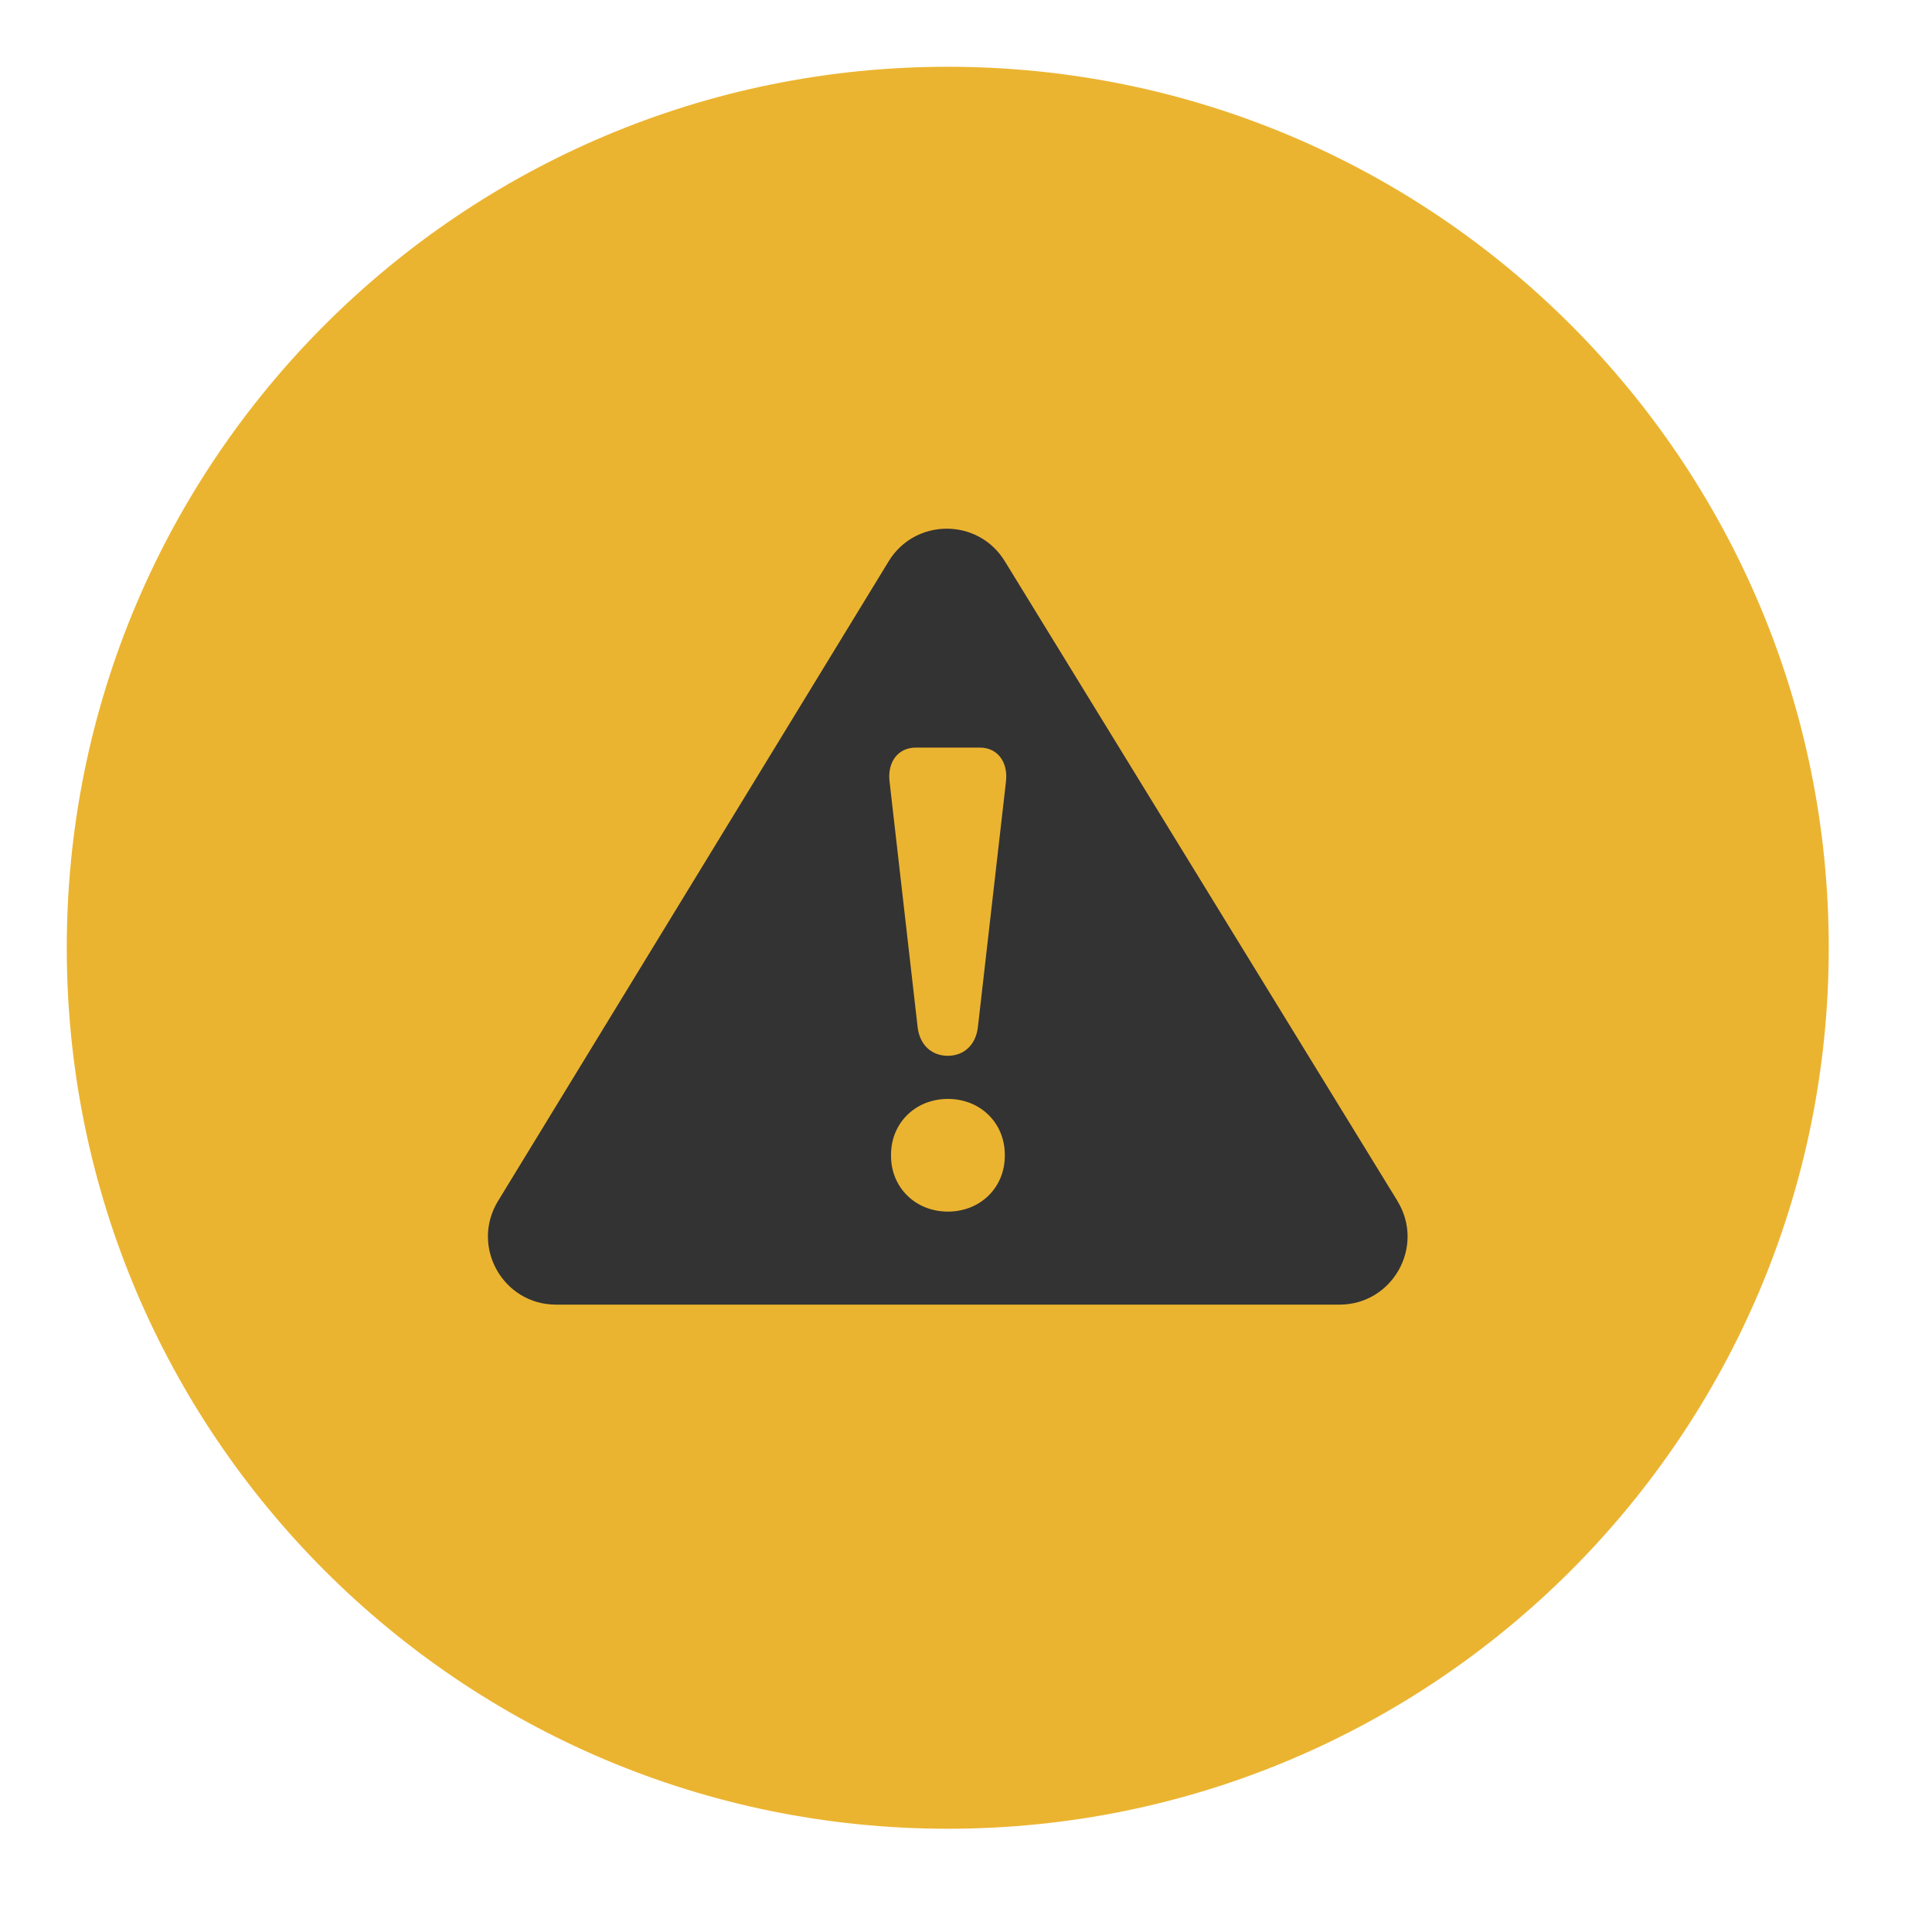
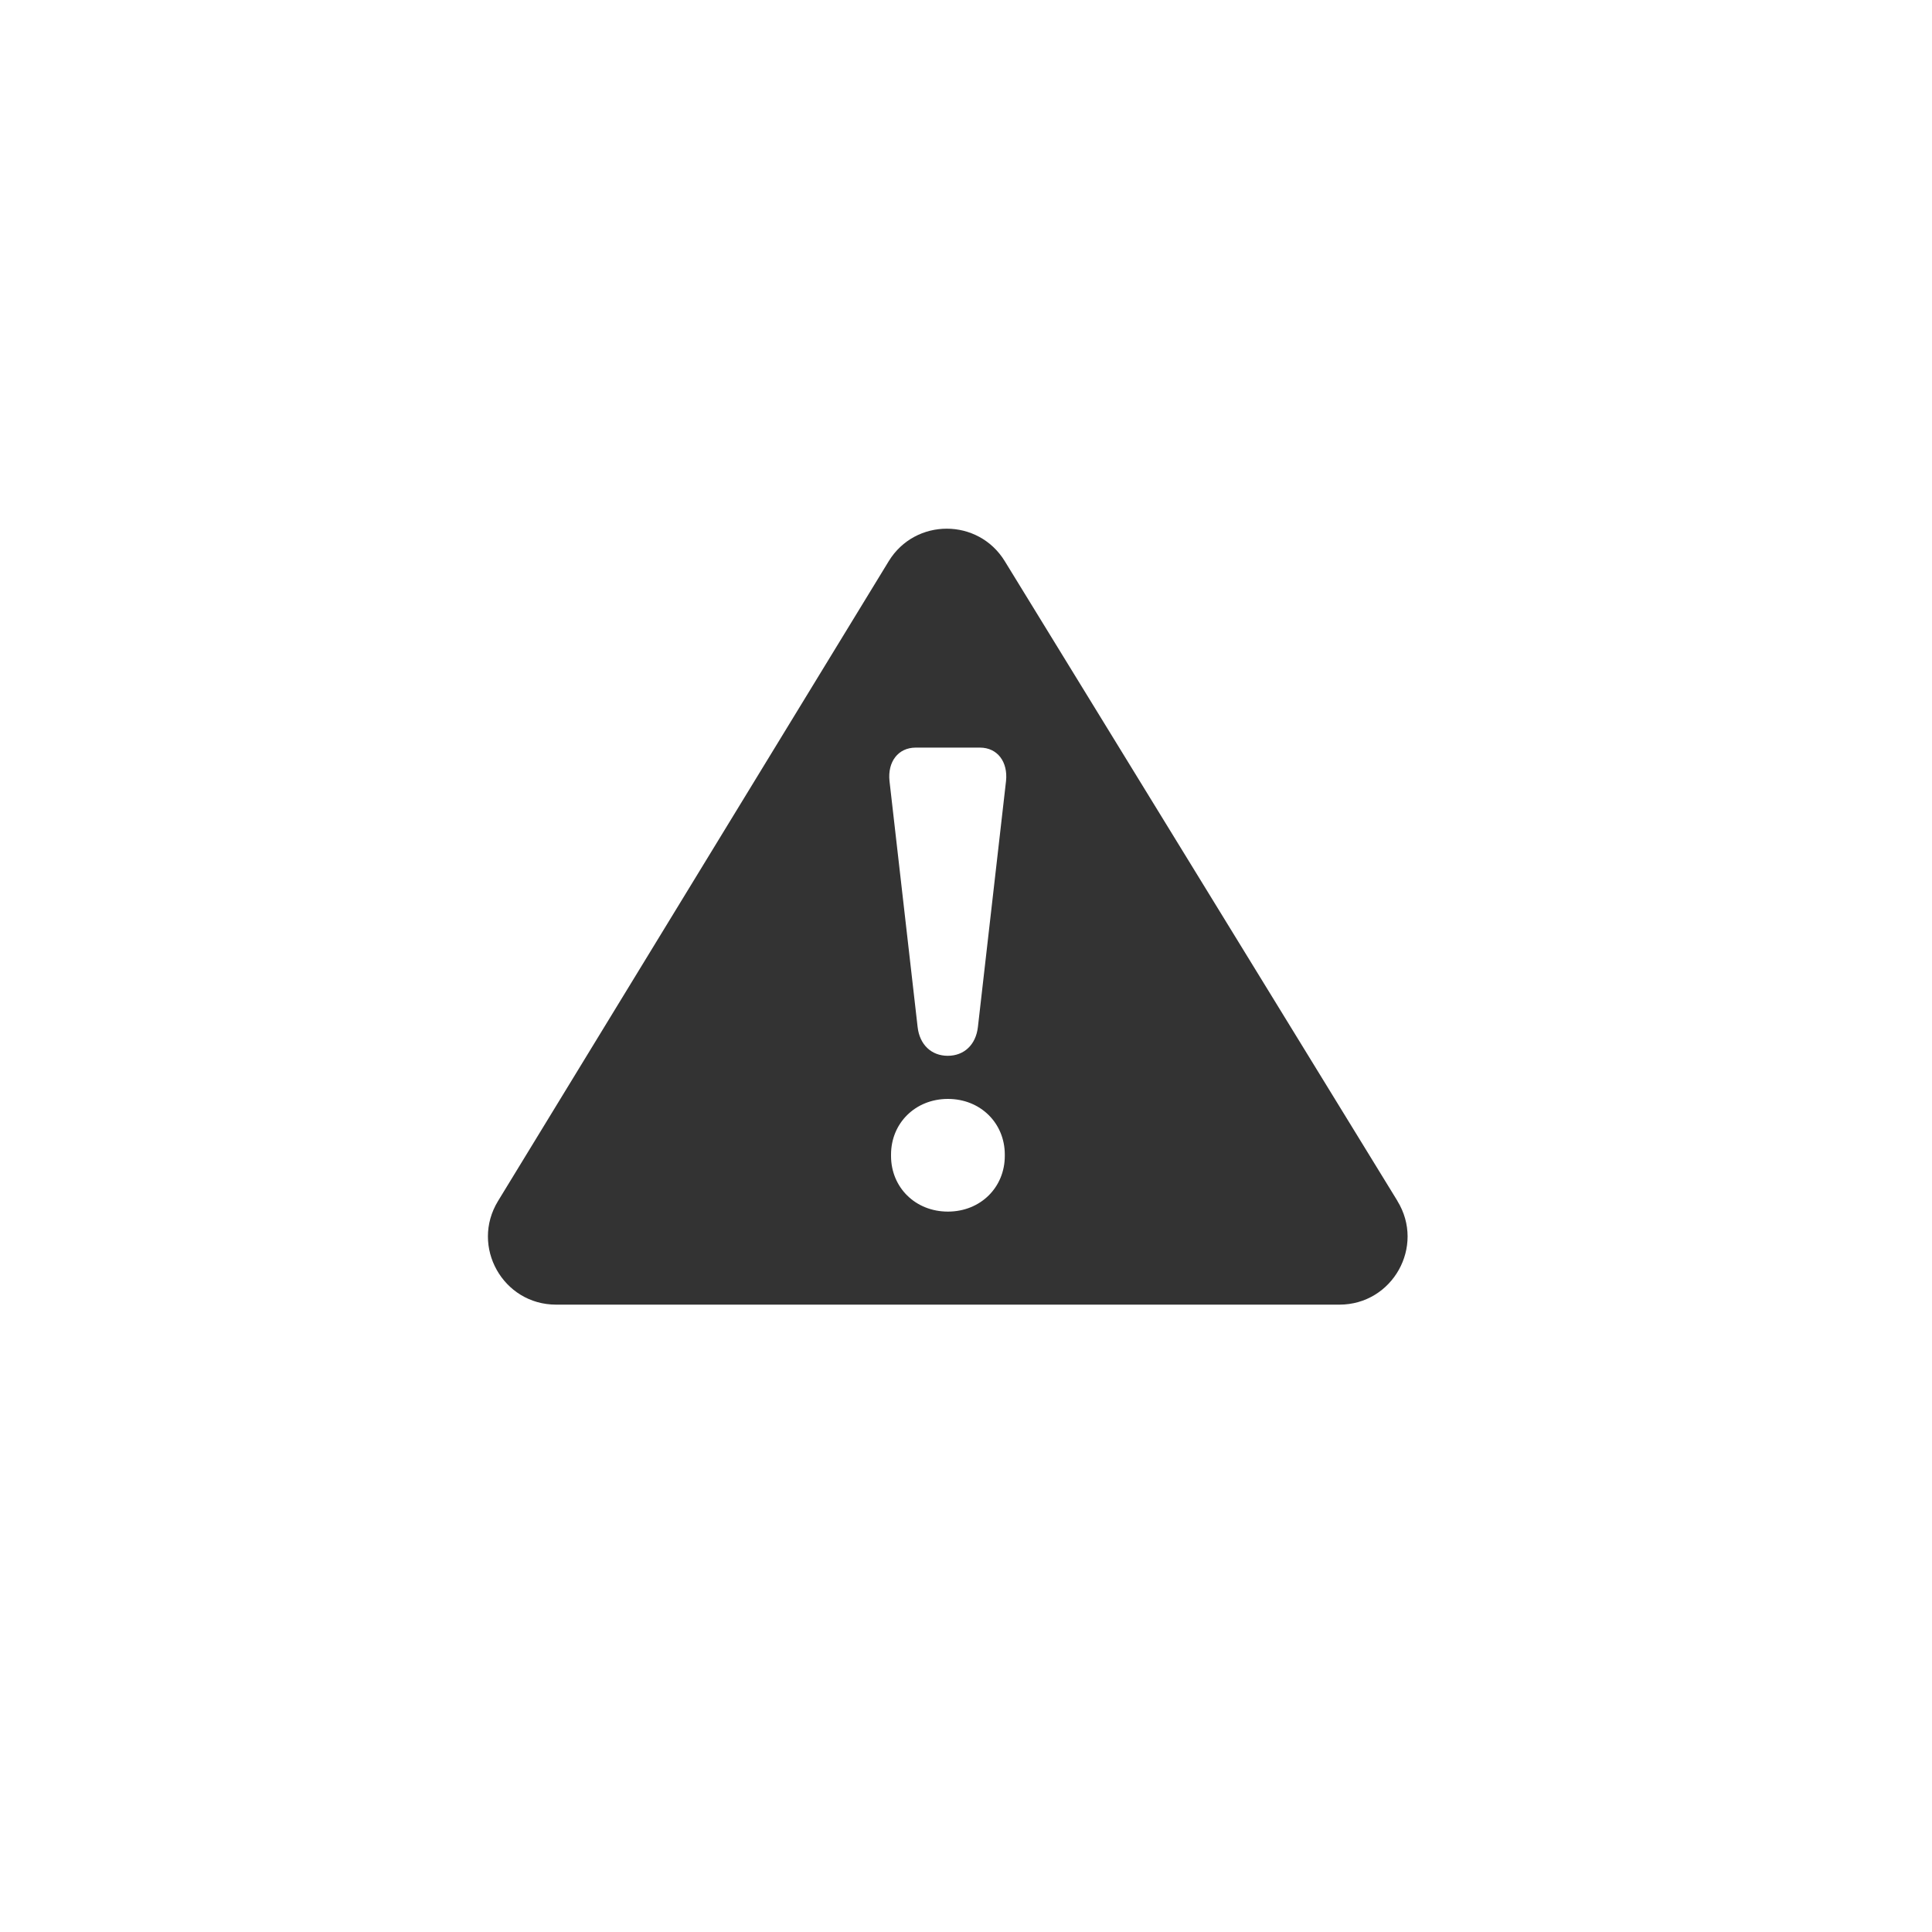
<svg xmlns="http://www.w3.org/2000/svg" id="Layer_1" data-name="Layer 1" viewBox="0 0 125 125">
  <defs>
    <style> .cls-1 { fill: #333; } .cls-2 { fill: #ebb430; fill-rule: evenodd; } </style>
  </defs>
-   <path class="cls-2" d="m61.32,4.32c31.48,0,57,25.52,57,57s-25.52,57-57,57S4.32,92.8,4.32,61.32,29.84,4.32,61.32,4.32Z" />
  <path class="cls-1" d="m90.42,77.71l-25.41-41.4c-1.72-2.81-5.8-2.8-7.51,0l-25.28,41.4c-1.79,2.94.32,6.7,3.76,6.7h50.68c3.44,0,5.56-3.77,3.75-6.71Zm-25.41-2.92c0,2.03-1.57,3.6-3.68,3.6s-3.68-1.57-3.68-3.6v-.09c0-2.03,1.57-3.6,3.68-3.6s3.68,1.57,3.68,3.6v.09Zm-1.74-8.34c-.13,1.14-.89,1.86-1.95,1.86s-1.82-.72-1.95-1.86l-1.82-15.92c-.13-1.23.55-2.16,1.7-2.16h4.15c1.14,0,1.82.93,1.69,2.16l-1.82,15.92Z" />
</svg>